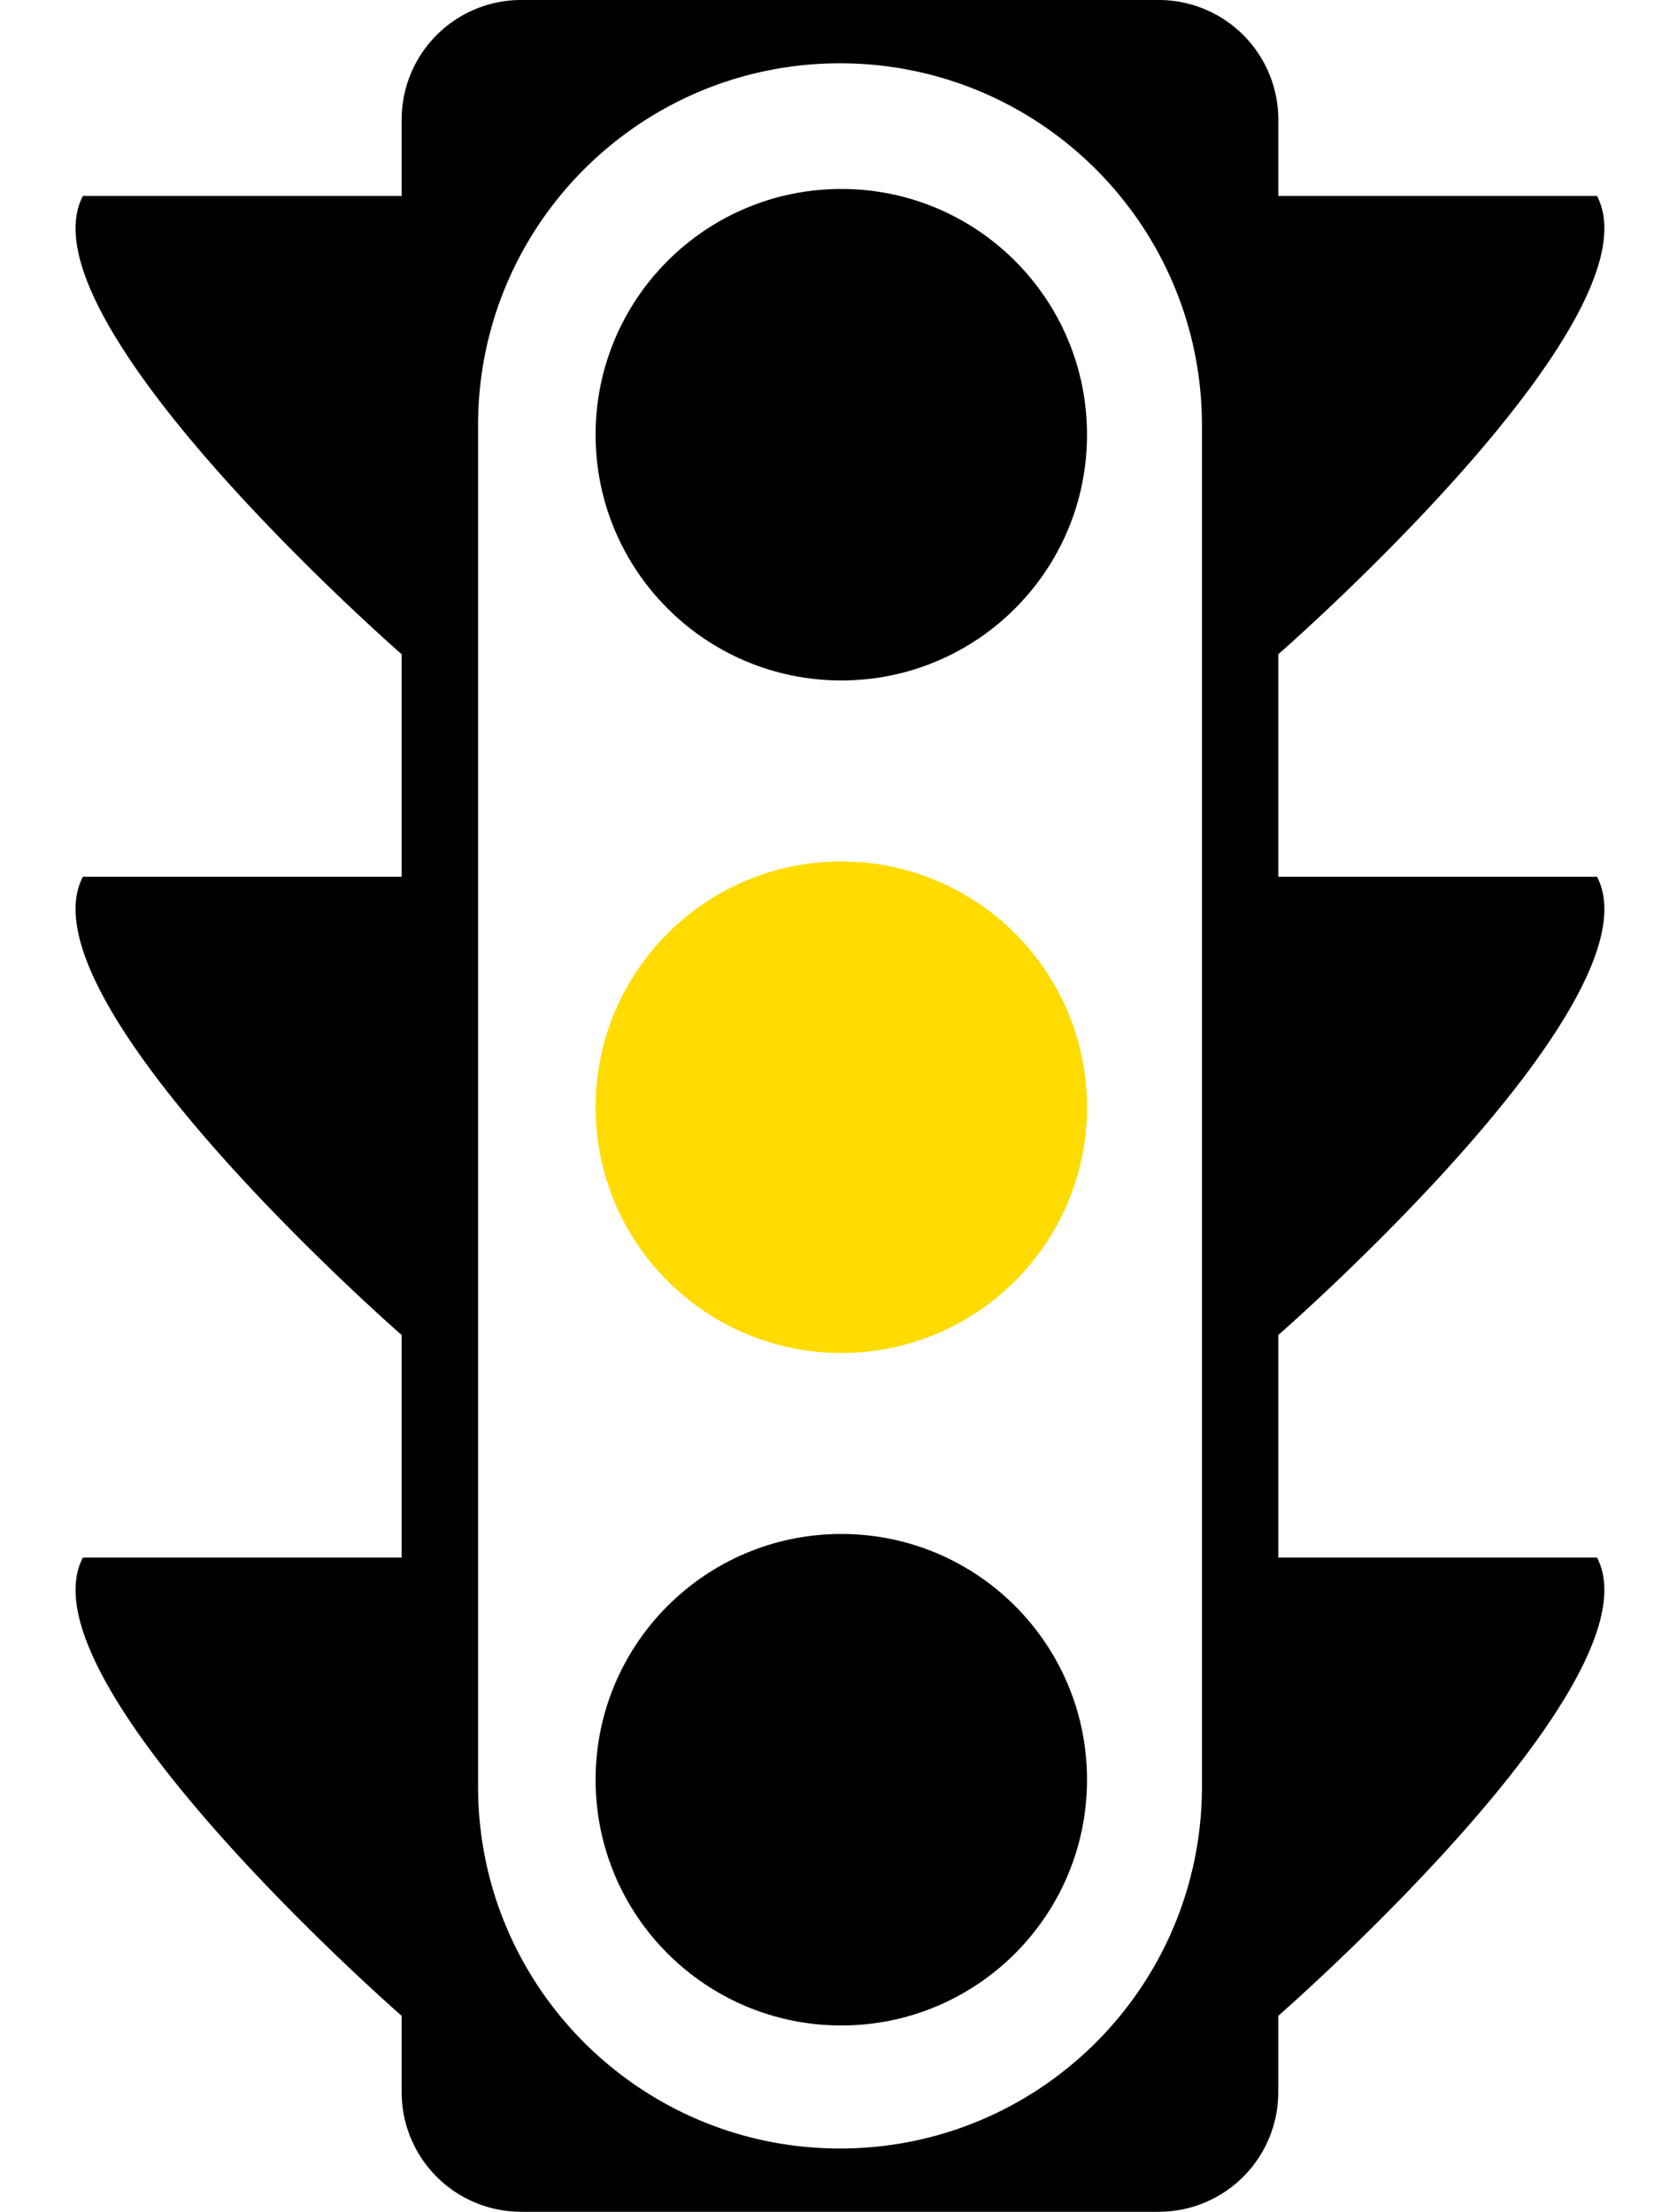
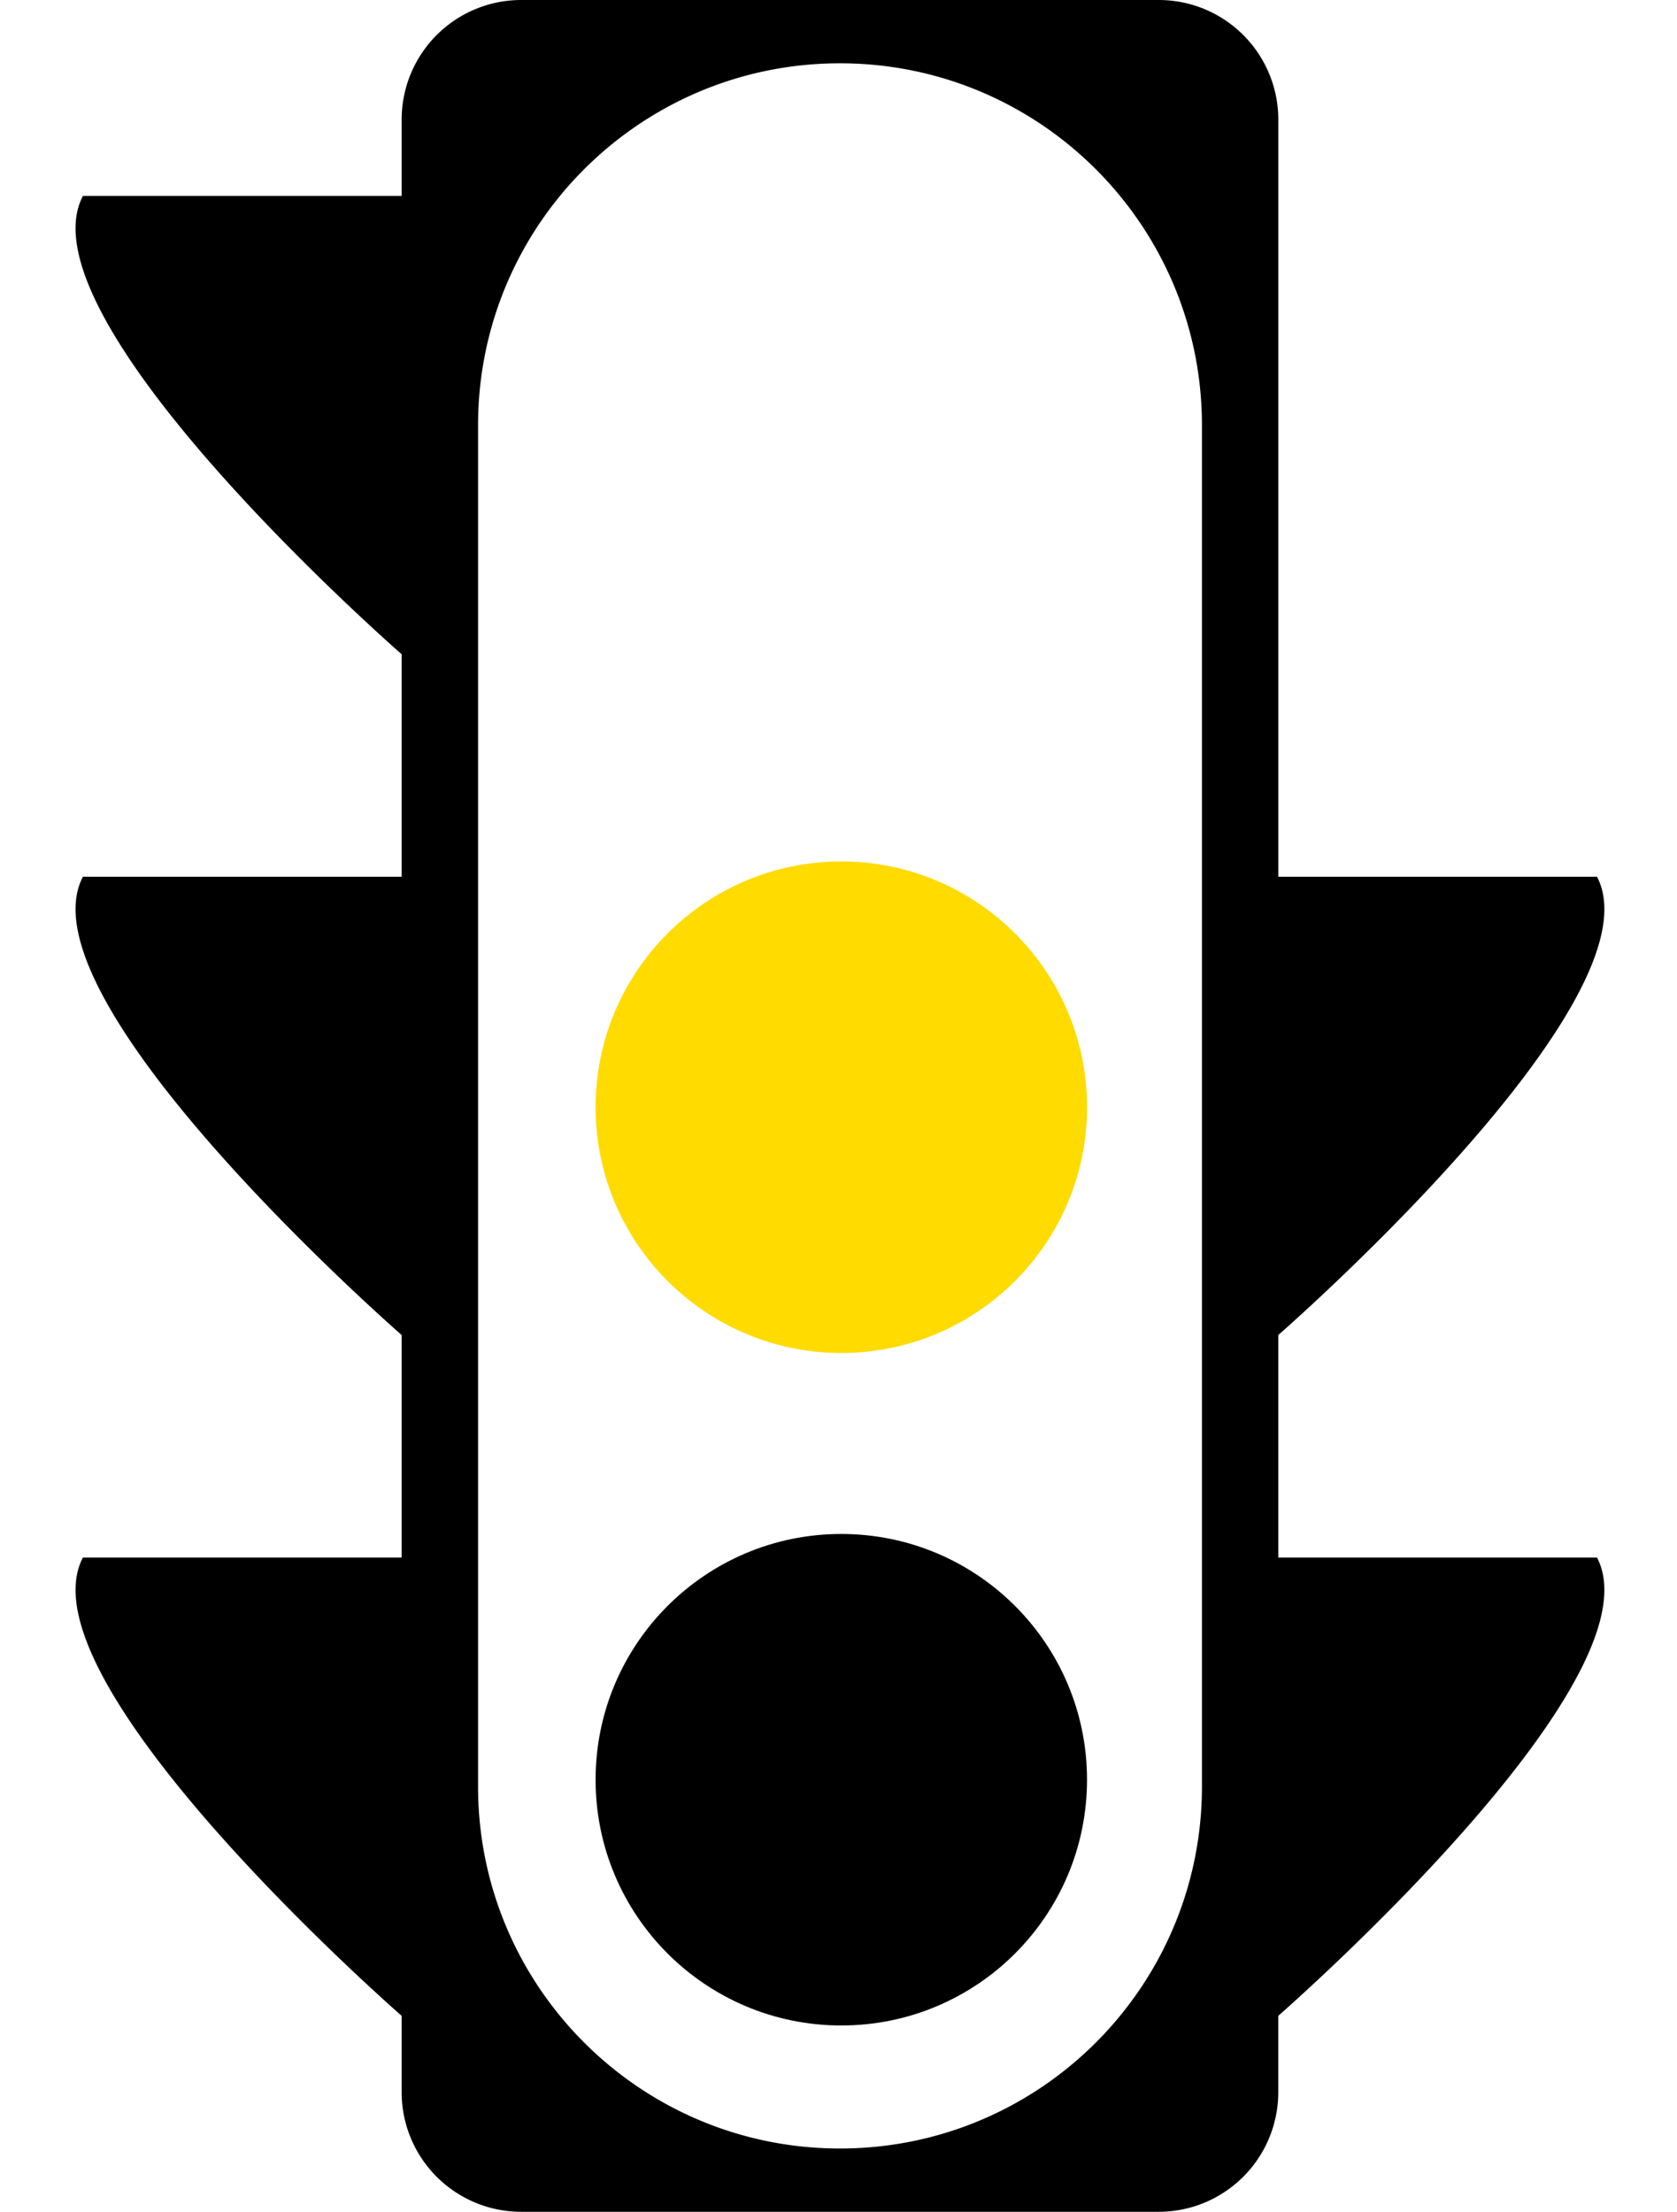
<svg xmlns="http://www.w3.org/2000/svg" width="91" height="120" viewBox="0 0 71 100">
  <g transform="translate(1)" fill="none" fill-rule="evenodd">
-     <path d="M68.8 39.64H54.388V29.58S71.724 14.453 68.8 8.86H54.388V5.404A5.407 5.407 0 0 0 48.98 0H20.152a5.407 5.407 0 0 0-5.406 5.405V8.86H.332c-2.923 5.593 14.414 20.72 14.414 20.72v10.06H.332c-2.923 5.593 14.414 20.72 14.414 20.72v10.06H.332c-2.923 5.594 14.414 20.72 14.414 20.72v3.455A5.407 5.407 0 0 0 20.152 100H48.98a5.407 5.407 0 0 0 5.406-5.405V91.14S71.723 76.015 68.8 70.42H54.387V60.36S71.724 45.233 68.8 39.64zM50.935 80.77c0 9.04-7.326 16.368-16.367 16.368-9.04 0-16.367-7.328-16.367-16.367V19.23c0-9.04 7.326-16.368 16.367-16.368 9.04 0 16.367 7.33 16.367 16.368v61.54z" fill="#000" />
+     <path d="M68.8 39.64H54.388V29.58H54.388V5.404A5.407 5.407 0 0 0 48.98 0H20.152a5.407 5.407 0 0 0-5.406 5.405V8.86H.332c-2.923 5.593 14.414 20.72 14.414 20.72v10.06H.332c-2.923 5.593 14.414 20.72 14.414 20.72v10.06H.332c-2.923 5.594 14.414 20.72 14.414 20.72v3.455A5.407 5.407 0 0 0 20.152 100H48.98a5.407 5.407 0 0 0 5.406-5.405V91.14S71.723 76.015 68.8 70.42H54.387V60.36S71.724 45.233 68.8 39.64zM50.935 80.77c0 9.04-7.326 16.368-16.367 16.368-9.04 0-16.367-7.328-16.367-16.367V19.23c0-9.04 7.326-16.368 16.367-16.368 9.04 0 16.367 7.33 16.367 16.368v61.54z" fill="#000" />
    <circle fill="#000" cx="34.627" cy="80.465" r="11.111" />
    <circle fill="#FFDB00" cx="34.627" cy="50.06" r="11.111" />
-     <circle fill="#000" cx="34.627" cy="19.654" r="11.111" />
  </g>
</svg>